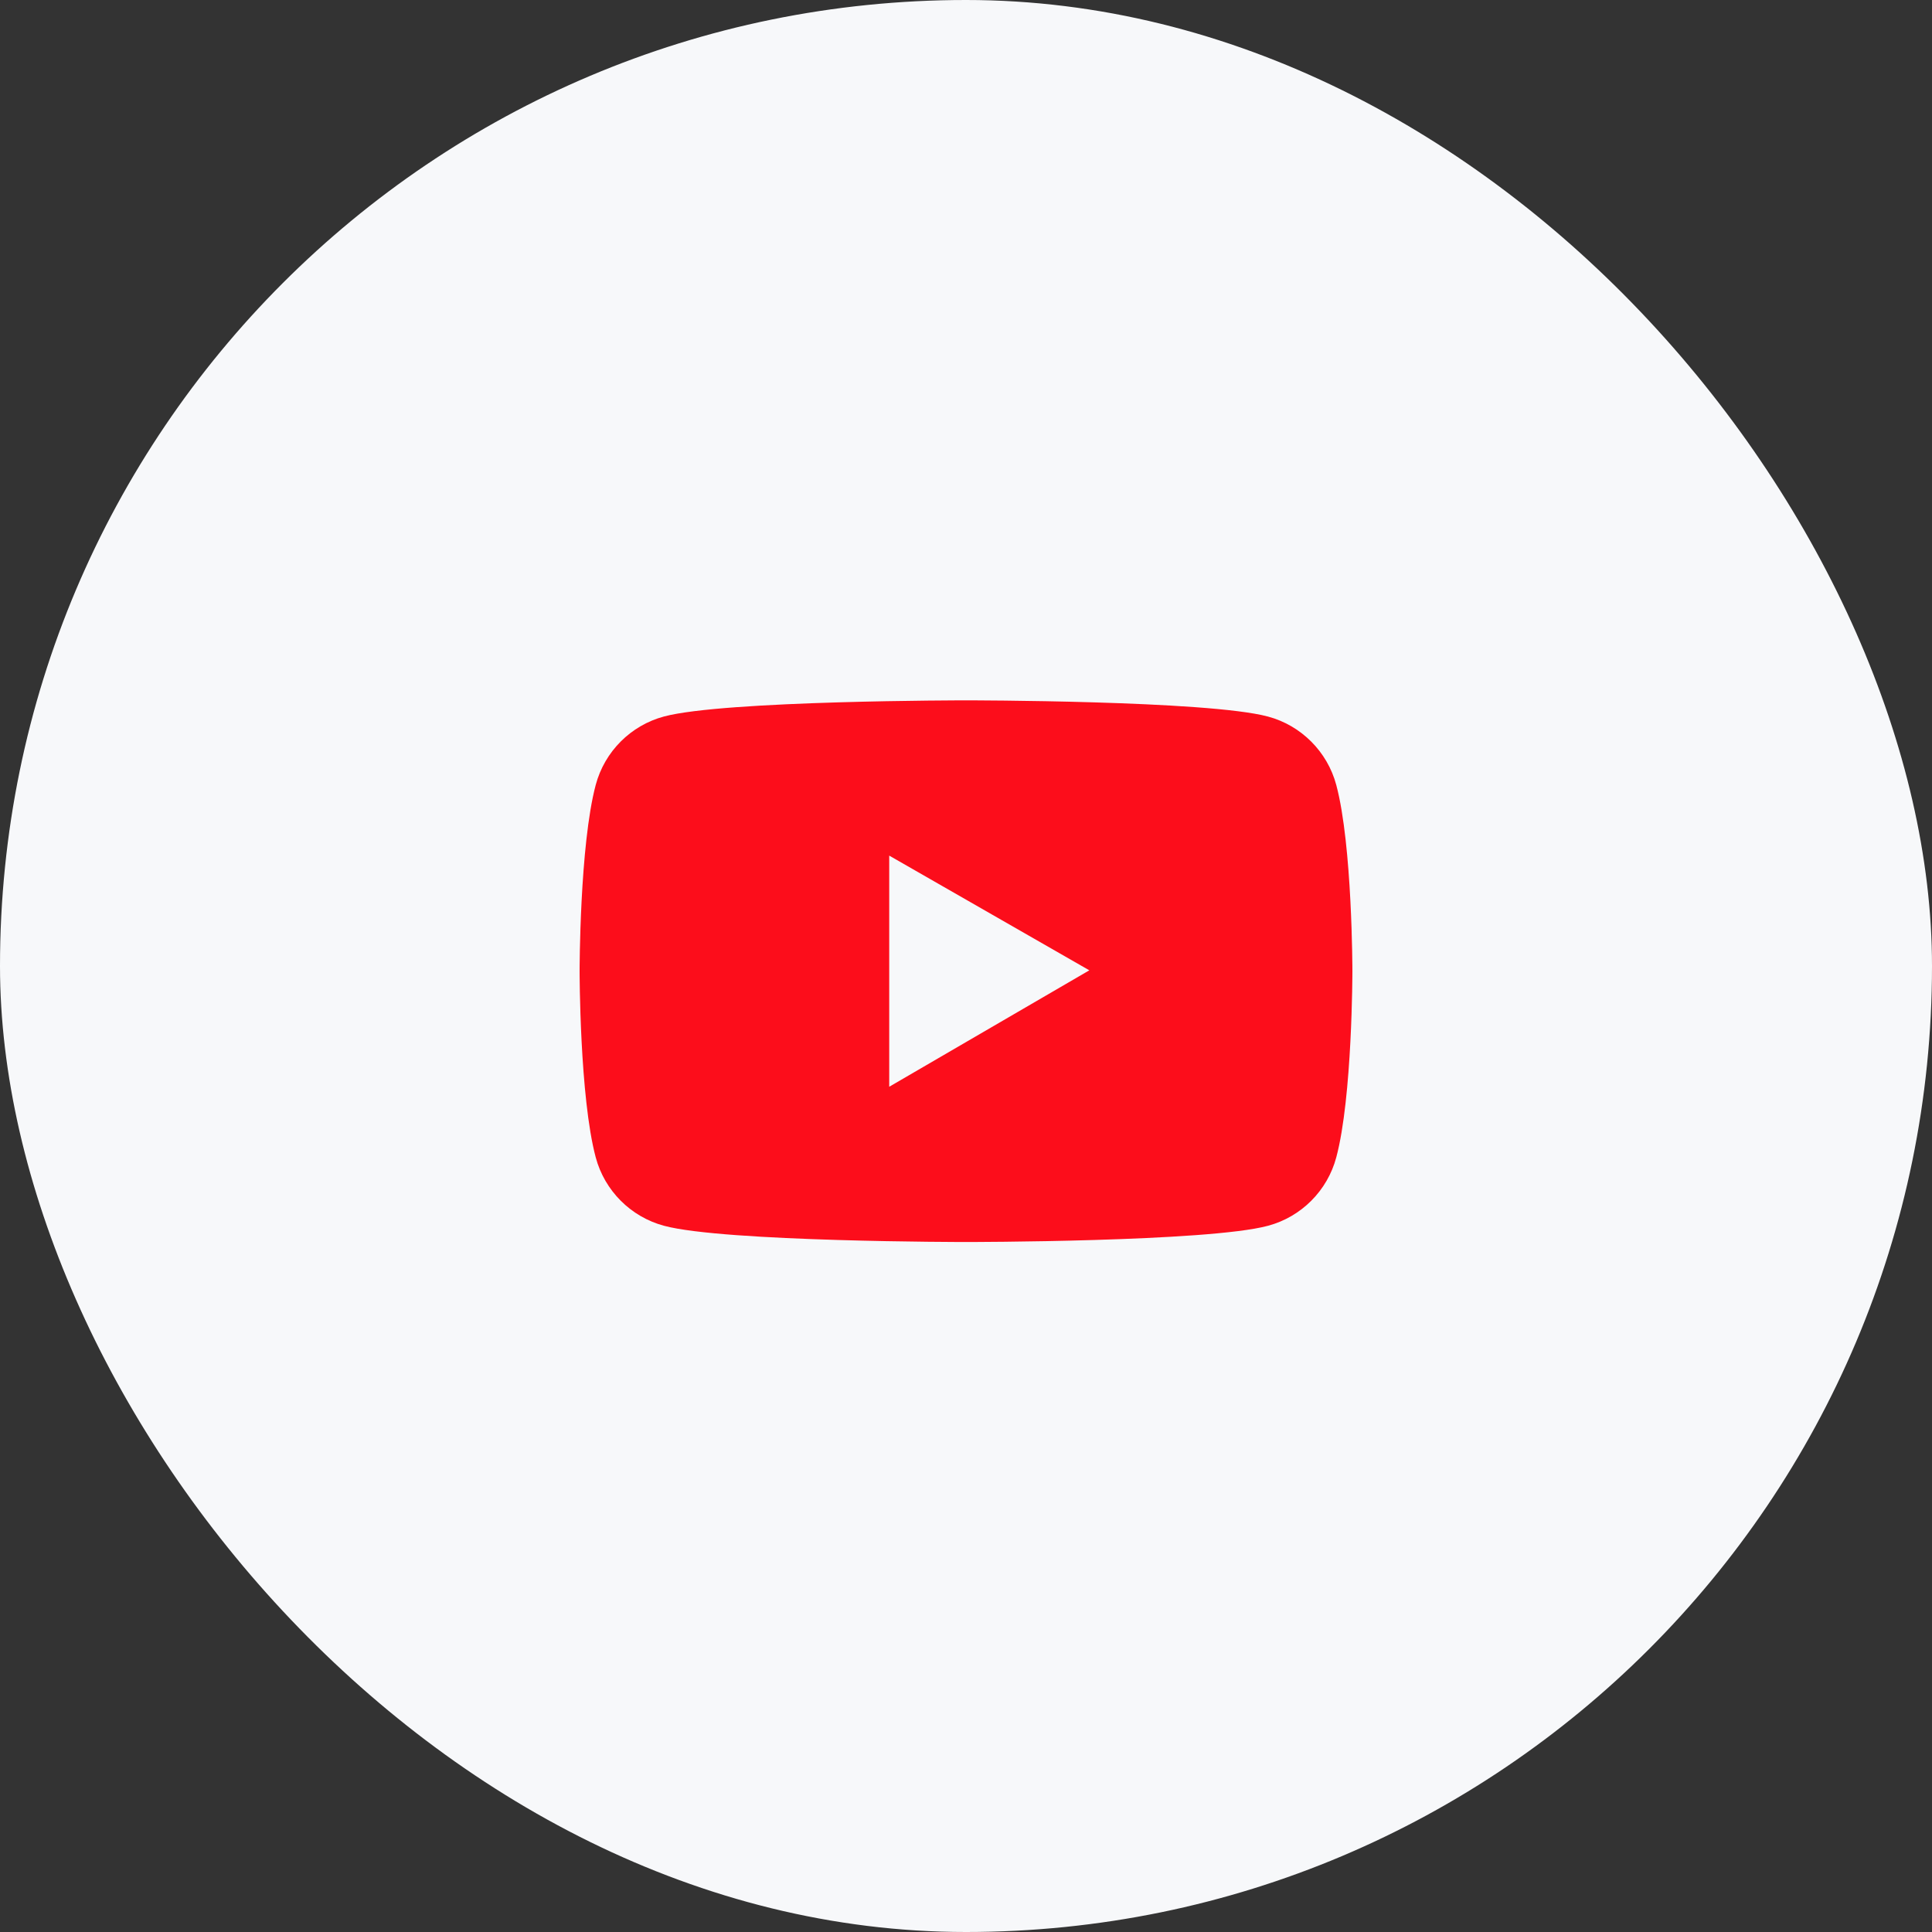
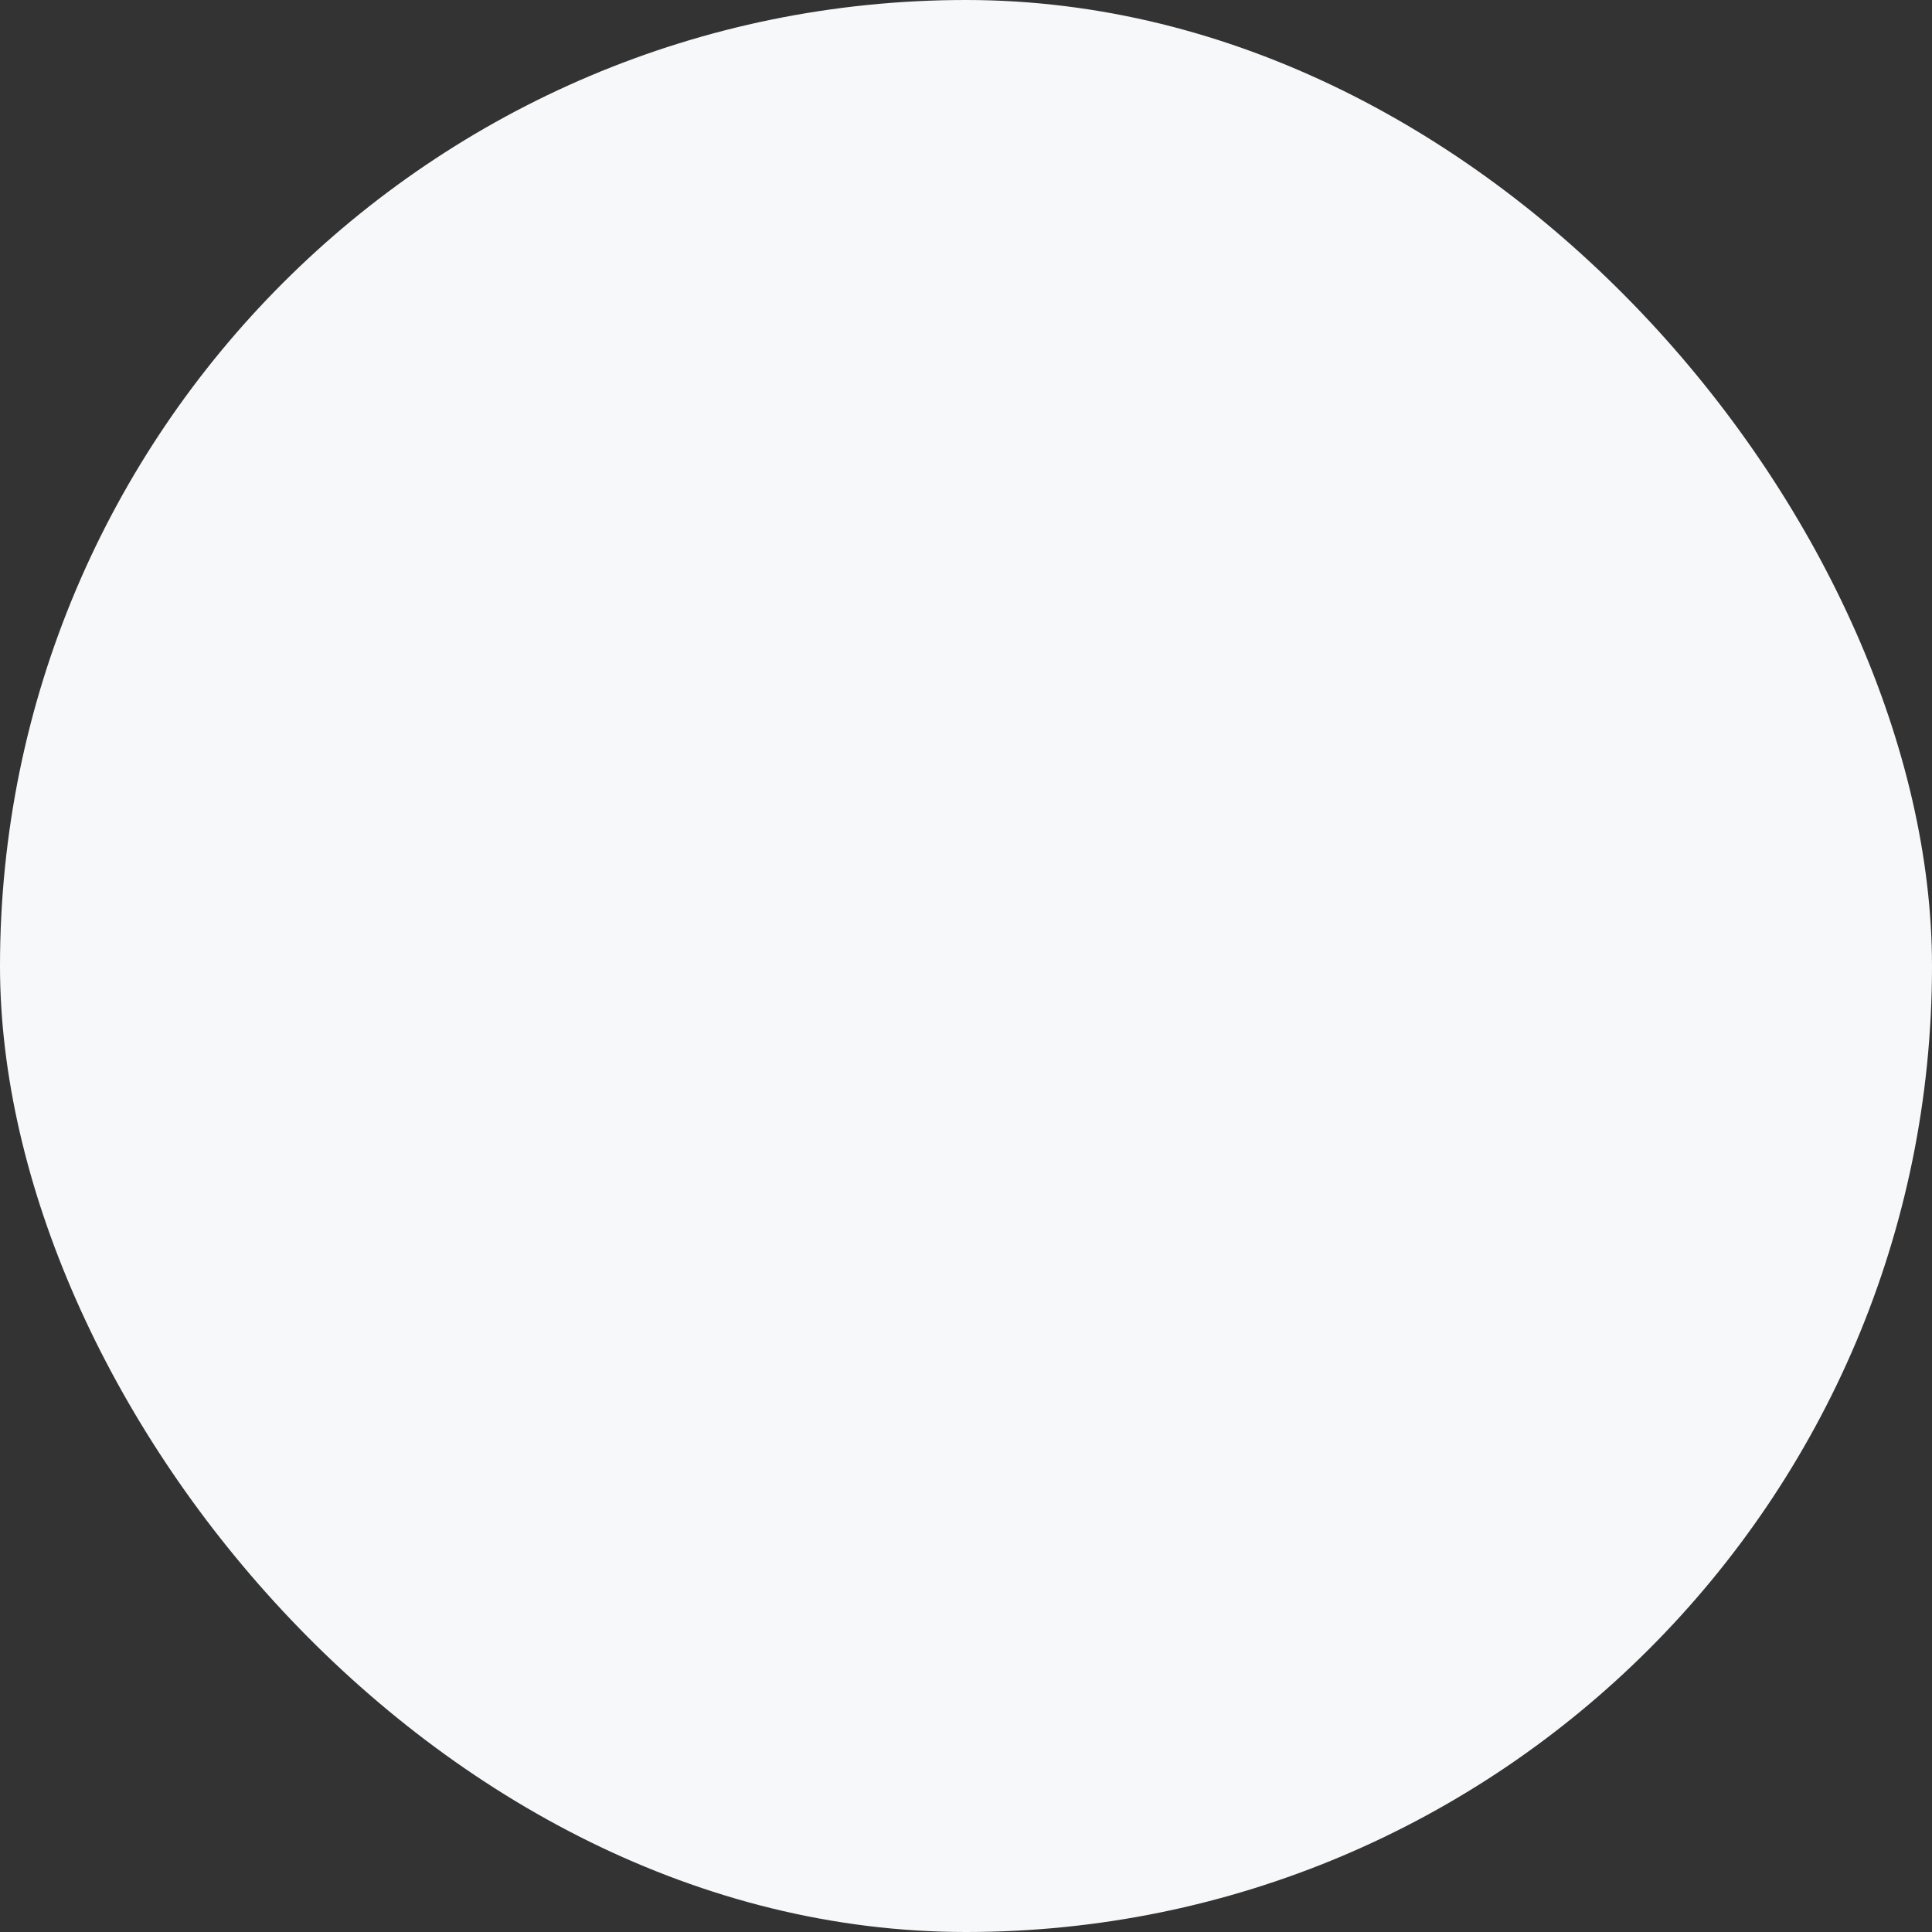
<svg xmlns="http://www.w3.org/2000/svg" width="80" height="80" viewBox="0 0 80 80" fill="none">
  <rect x="0" y="0" width="80" height="80" fill="#333333" stroke="none" />
  <rect width="80" height="80" rx="40" fill="#F7F8FA" />
-   <path d="M55.332 32.504C54.964 31.125 53.879 30.039 52.504 29.671C50.007 29 40 29 40 29C40 29 29.993 29 27.496 29.668C26.118 30.036 25.036 31.121 24.668 32.5C24 35 24 40.214 24 40.214C24 40.214 24 45.429 24.668 47.925C25.036 49.304 26.121 50.389 27.496 50.757C29.993 51.429 40 51.429 40 51.429C40 51.429 50.007 51.429 52.504 50.757C53.882 50.389 54.964 49.304 55.332 47.925C56 45.429 56 40.214 56 40.214C56 40.214 56 35 55.332 32.504ZM36.821 45V35.429L45.107 40.179L36.821 45Z" fill="#FC0D1B" />
</svg>